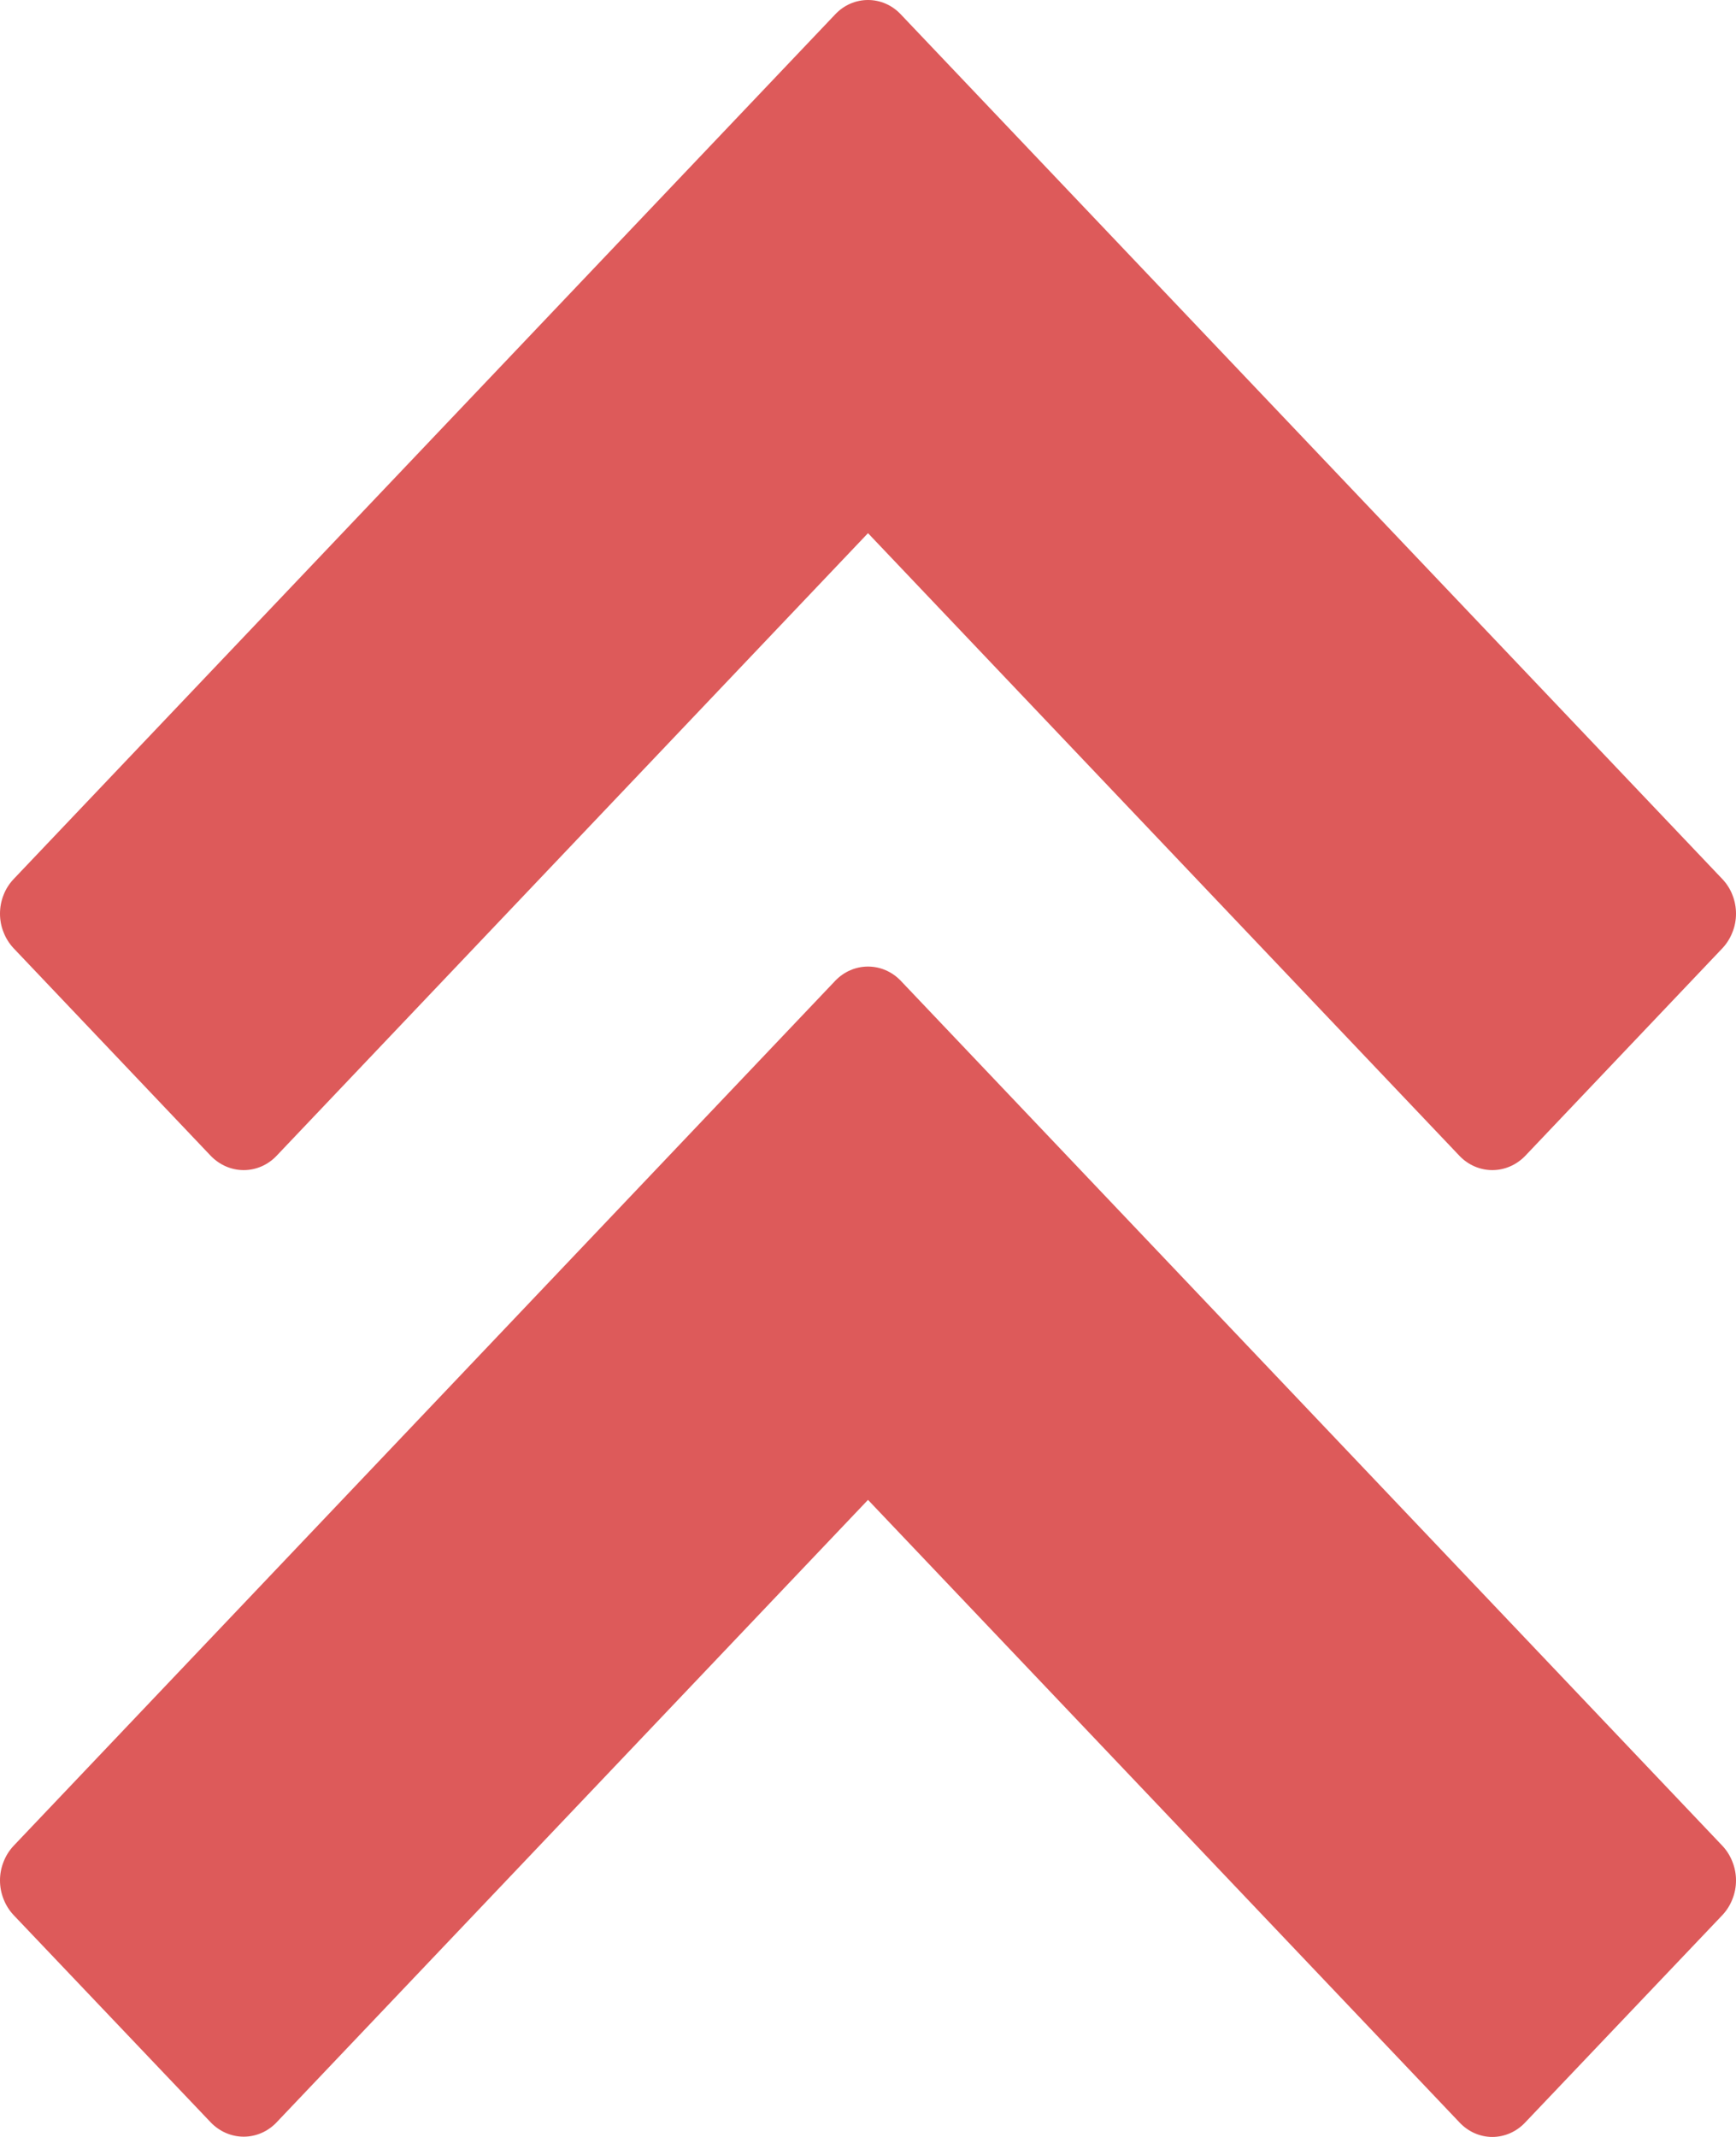
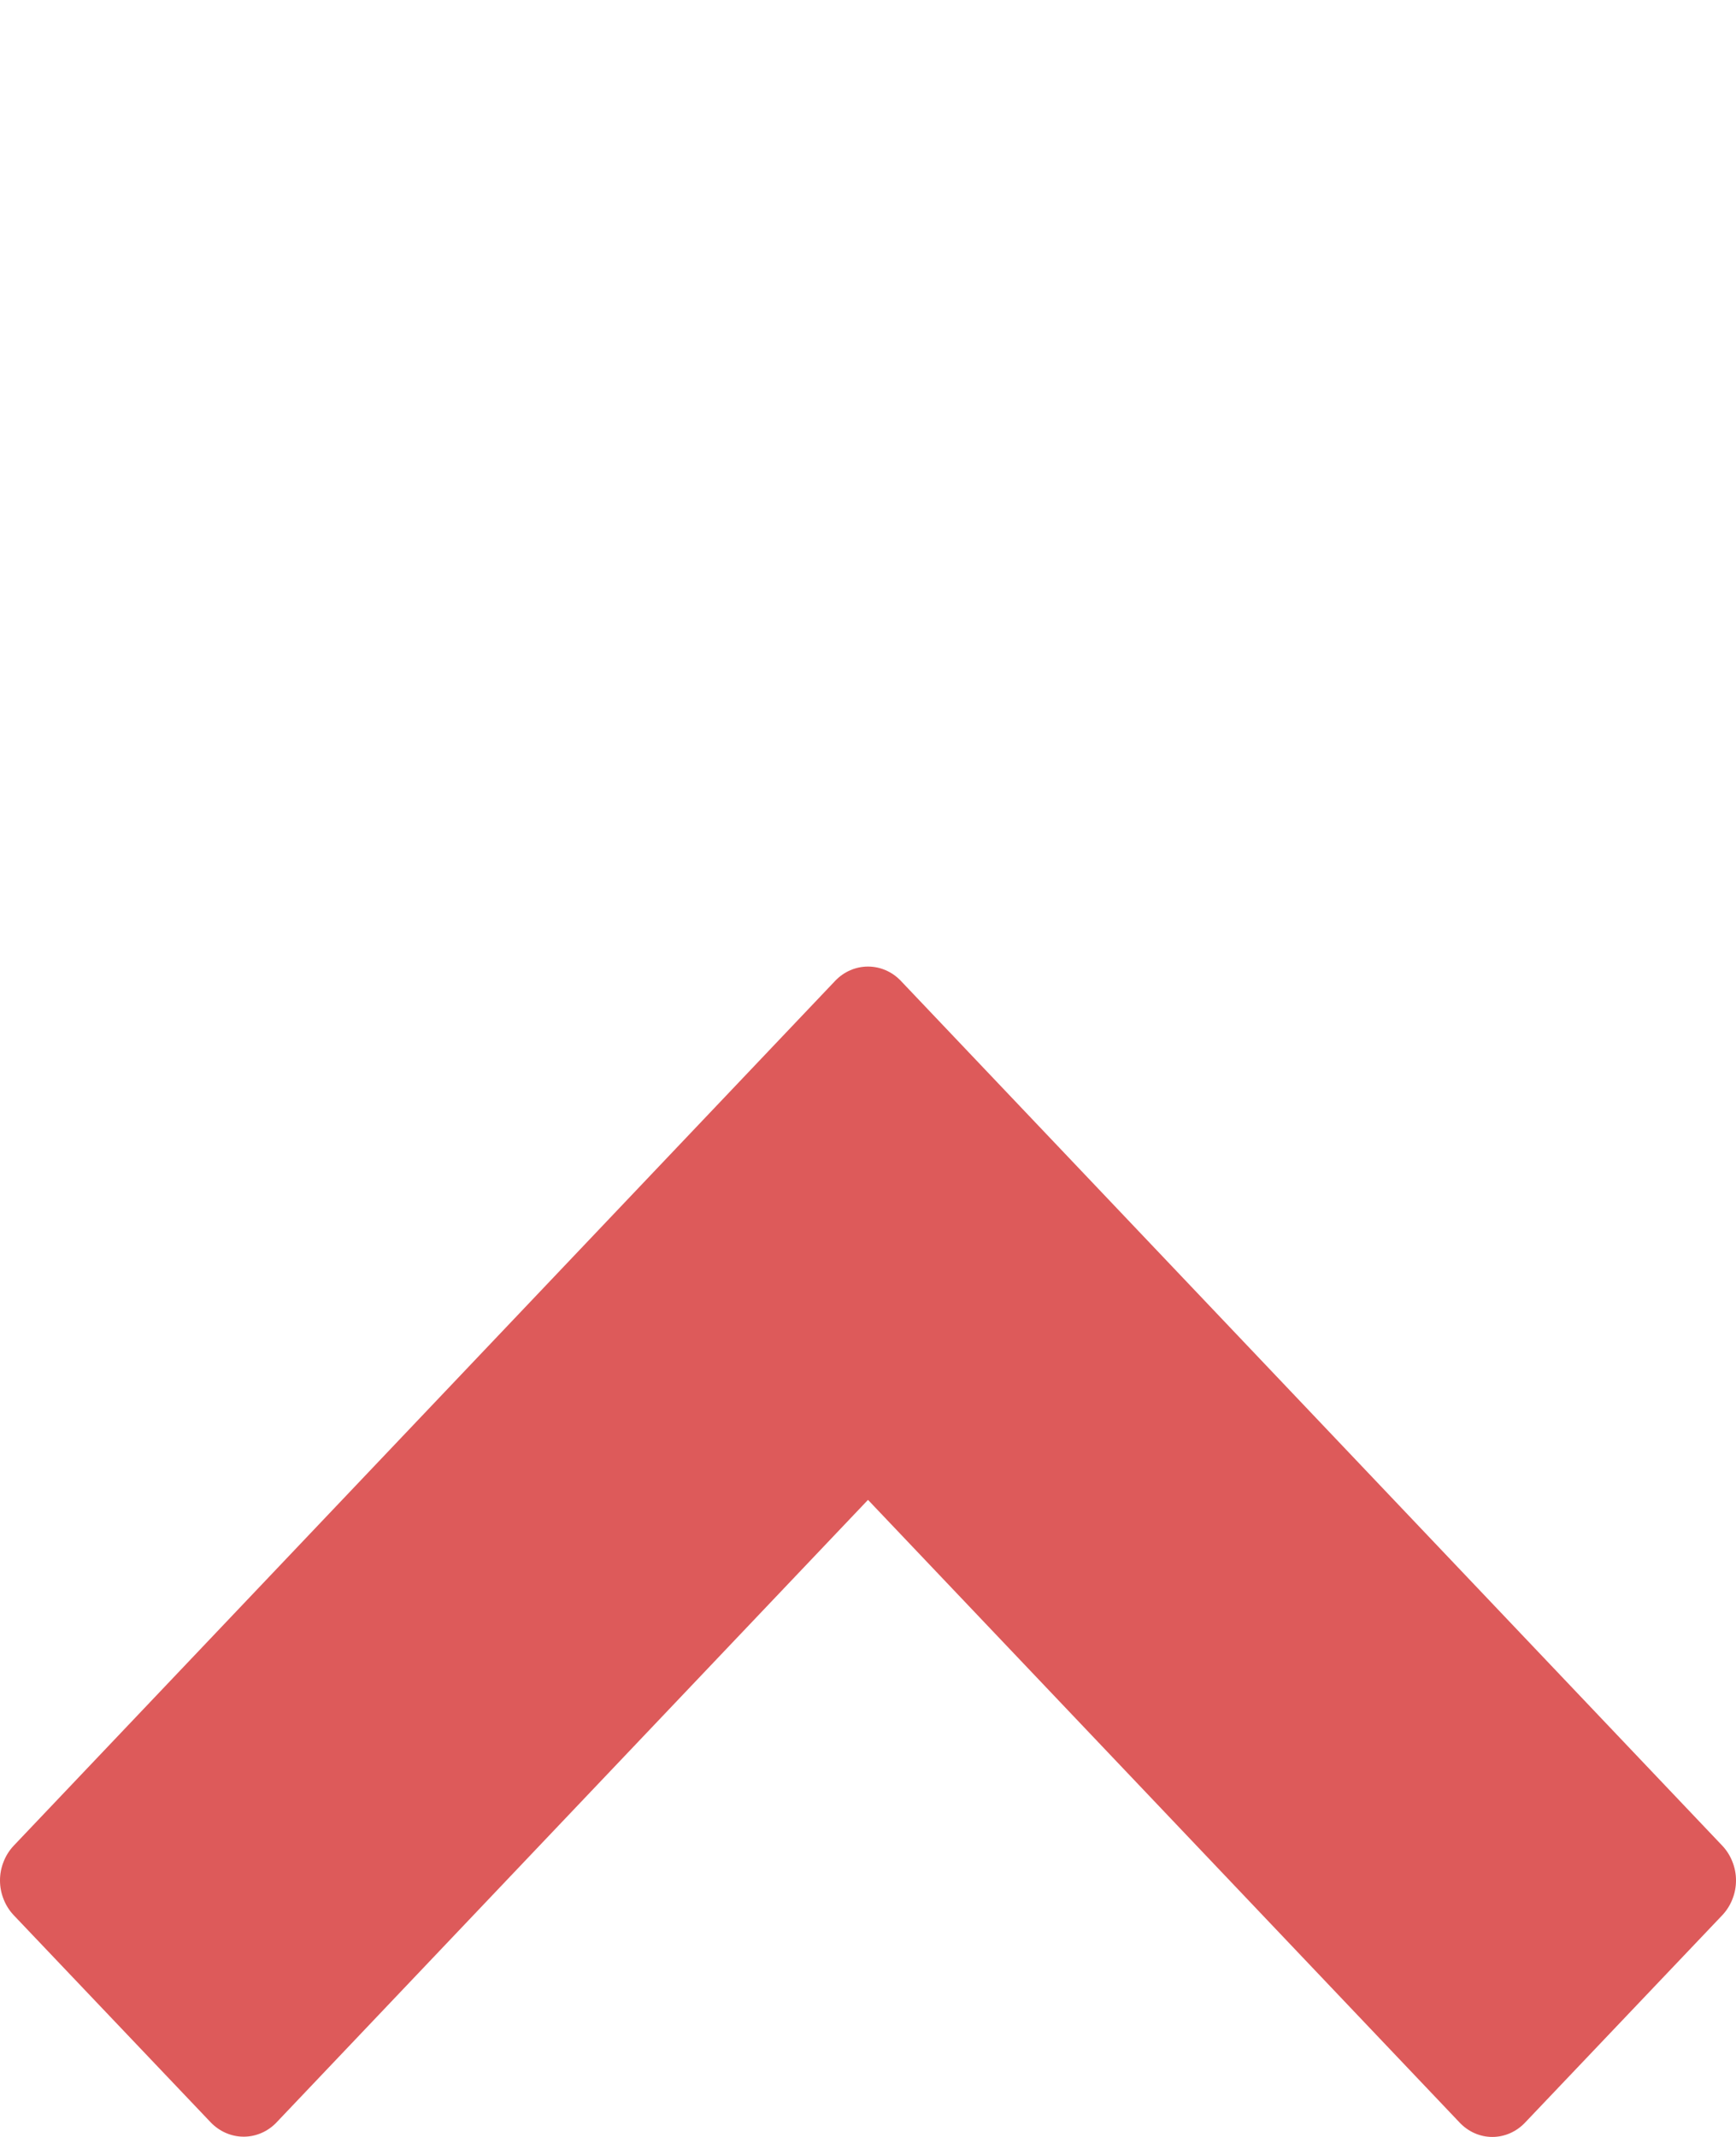
<svg xmlns="http://www.w3.org/2000/svg" width="13" height="16" viewBox="0 0 13 16" fill="none">
-   <path d="M11.175 8.761C11.084 8.761 10.995 8.723 10.93 8.655L6.5 3.992L2.07 8.655C2.005 8.723 1.917 8.761 1.825 8.761C1.733 8.761 1.645 8.723 1.579 8.655L0.102 7.1C0.07 7.066 0.044 7.025 0.027 6.981C0.009 6.937 0 6.889 0 6.841C0 6.793 0.009 6.745 0.027 6.7C0.044 6.656 0.07 6.616 0.102 6.582L6.255 0.107C6.32 0.038 6.408 0 6.5 0C6.592 0 6.68 0.038 6.745 0.107L12.898 6.582C12.93 6.616 12.956 6.656 12.973 6.7C12.991 6.745 13 6.793 13 6.841C13 6.889 12.991 6.937 12.973 6.981C12.956 7.025 12.93 7.066 12.898 7.1L11.421 8.655C11.355 8.723 11.267 8.761 11.175 8.761Z" fill="#DD5A5A" />
  <path d="M11.175 16C11.083 16 10.995 15.961 10.93 15.892L6.5 11.23L2.07 15.892C2.005 15.96 1.917 15.998 1.825 15.998C1.733 15.998 1.645 15.96 1.579 15.892L0.102 14.339C0.07 14.305 0.044 14.264 0.027 14.22C0.009 14.175 0 14.128 0 14.079C0 14.031 0.009 13.984 0.027 13.939C0.044 13.895 0.07 13.854 0.102 13.82L6.255 7.343C6.32 7.275 6.408 7.237 6.5 7.237C6.592 7.237 6.68 7.275 6.745 7.343L12.898 13.82C12.93 13.854 12.956 13.895 12.973 13.939C12.991 13.984 13 14.031 13 14.079C13 14.128 12.991 14.175 12.973 14.22C12.956 14.264 12.93 14.305 12.898 14.339L11.421 15.892C11.356 15.961 11.268 16 11.175 16Z" fill="#DD5A5A" />
</svg>